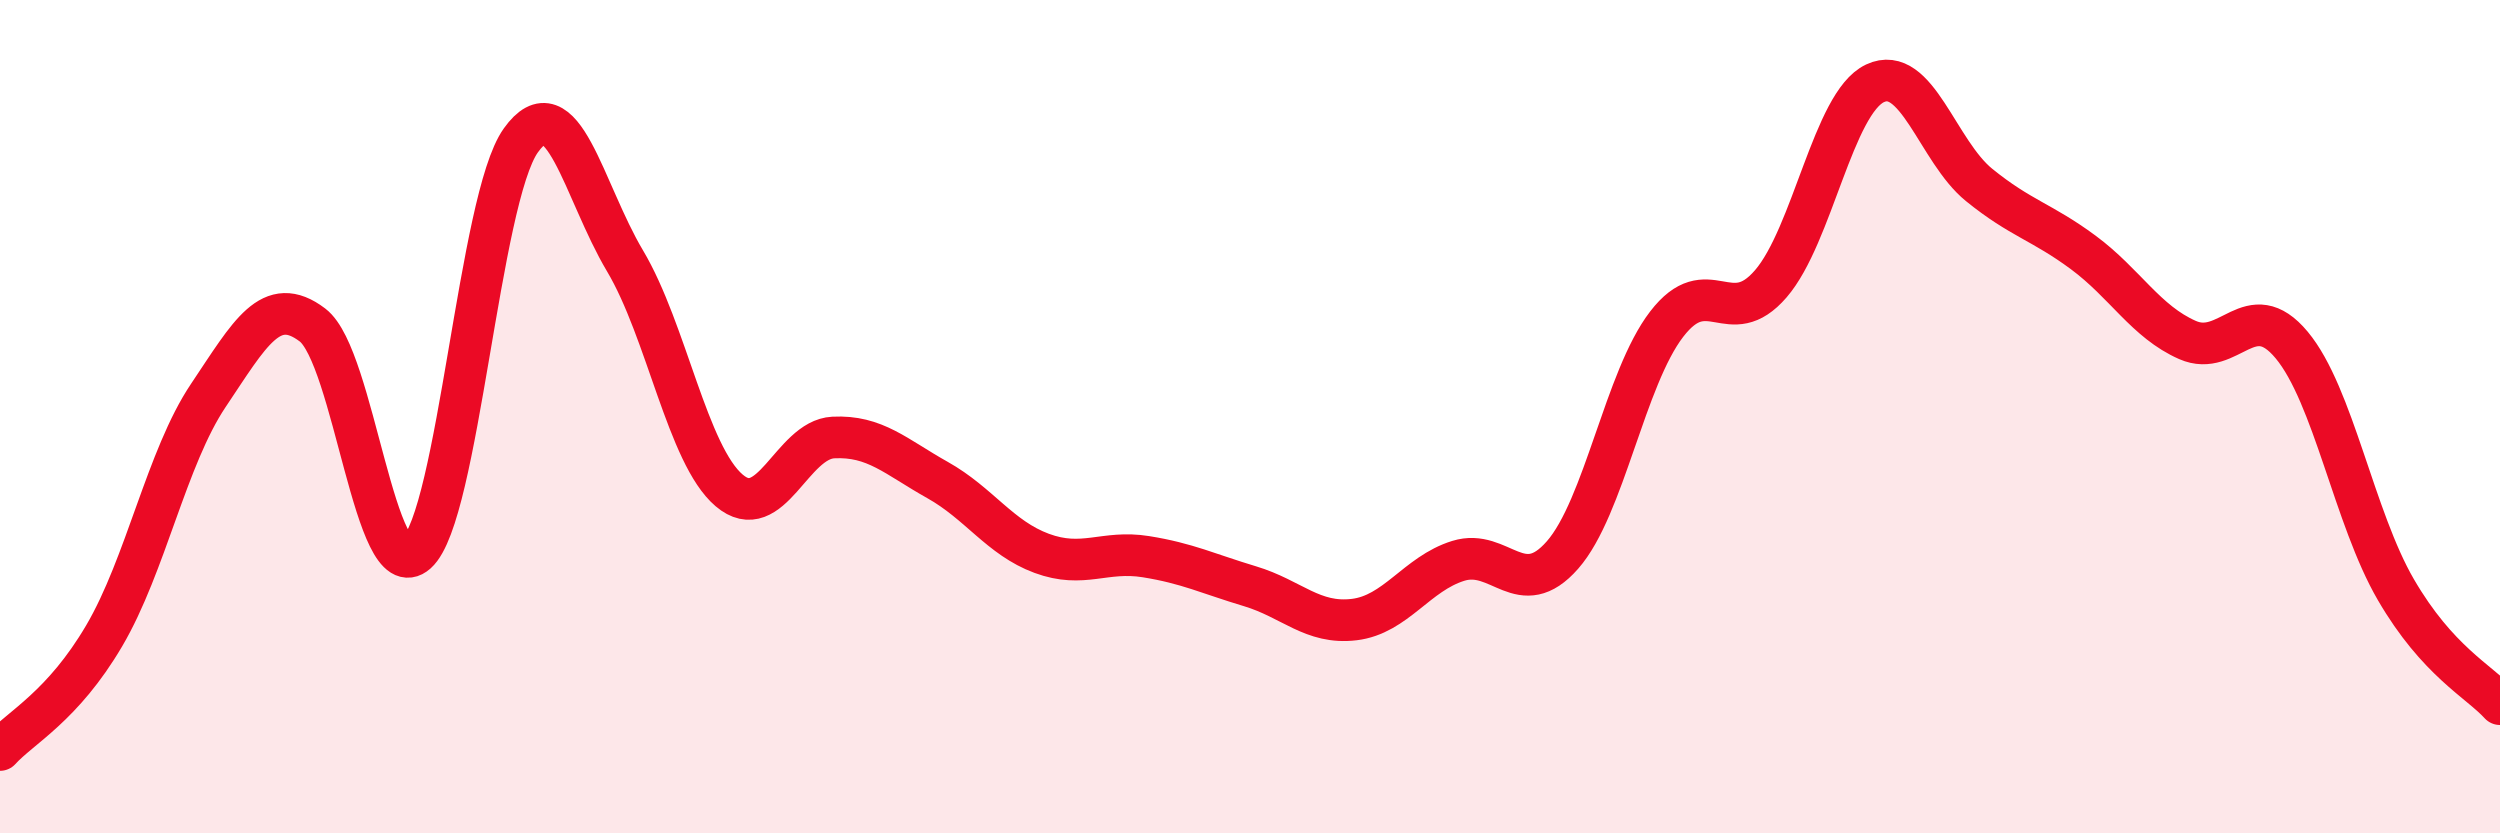
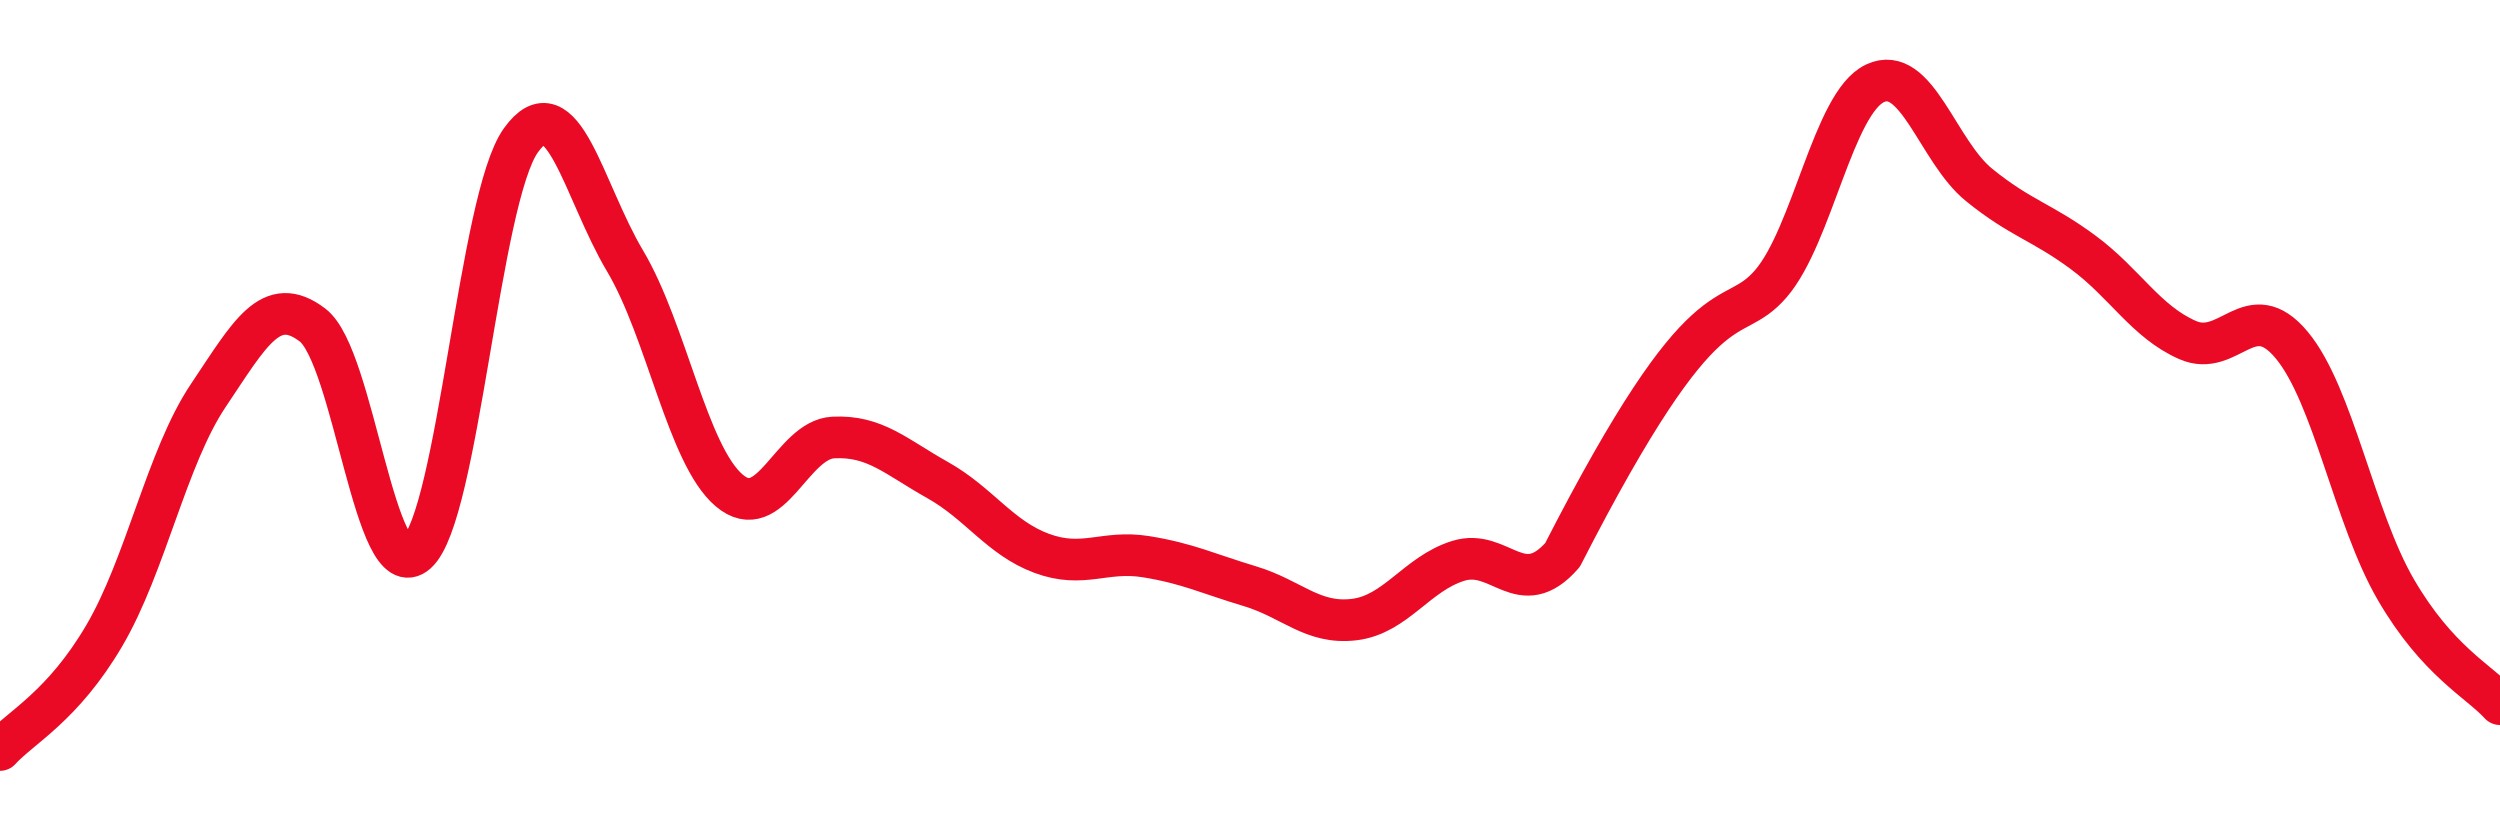
<svg xmlns="http://www.w3.org/2000/svg" width="60" height="20" viewBox="0 0 60 20">
-   <path d="M 0,18 C 0.5,17.45 1.5,16.96 2.5,15.26 C 3.5,13.56 4,10.98 5,9.49 C 6,8 6.5,7.04 7.5,7.8 C 8.5,8.56 9,14.16 10,13.27 C 11,12.38 11.5,4.77 12.5,3.37 C 13.5,1.97 14,4.58 15,6.26 C 16,7.94 16.5,10.92 17.5,11.77 C 18.5,12.62 19,10.55 20,10.5 C 21,10.45 21.5,10.96 22.5,11.52 C 23.5,12.08 24,12.91 25,13.28 C 26,13.65 26.5,13.2 27.5,13.36 C 28.5,13.52 29,13.77 30,14.07 C 31,14.37 31.5,14.99 32.5,14.87 C 33.5,14.75 34,13.77 35,13.46 C 36,13.15 36.5,14.46 37.5,13.32 C 38.5,12.18 39,9.08 40,7.78 C 41,6.48 41.5,7.97 42.5,6.81 C 43.5,5.65 44,2.47 45,2 C 46,1.53 46.5,3.63 47.5,4.44 C 48.5,5.25 49,5.32 50,6.06 C 51,6.8 51.5,7.72 52.5,8.16 C 53.5,8.6 54,7.08 55,8.28 C 56,9.48 56.5,12.43 57.5,14.15 C 58.5,15.87 59.5,16.35 60,16.9L60 20L0 20Z" fill="#EB0A25" opacity="0.1" stroke-linecap="round" stroke-linejoin="round" />
-   <path d="M 0,18 C 0.5,17.45 1.5,16.96 2.5,15.26 C 3.5,13.56 4,10.98 5,9.49 C 6,8 6.5,7.04 7.5,7.8 C 8.5,8.56 9,14.16 10,13.27 C 11,12.38 11.5,4.77 12.5,3.37 C 13.5,1.97 14,4.58 15,6.26 C 16,7.94 16.5,10.92 17.5,11.77 C 18.5,12.62 19,10.55 20,10.5 C 21,10.45 21.5,10.96 22.5,11.52 C 23.5,12.08 24,12.91 25,13.28 C 26,13.65 26.5,13.2 27.5,13.36 C 28.5,13.52 29,13.77 30,14.07 C 31,14.37 31.5,14.99 32.5,14.87 C 33.5,14.75 34,13.77 35,13.46 C 36,13.15 36.5,14.46 37.5,13.32 C 38.5,12.18 39,9.08 40,7.78 C 41,6.48 41.5,7.97 42.5,6.81 C 43.5,5.65 44,2.47 45,2 C 46,1.53 46.5,3.63 47.5,4.44 C 48.5,5.25 49,5.32 50,6.06 C 51,6.8 51.5,7.72 52.5,8.16 C 53.5,8.6 54,7.08 55,8.28 C 56,9.48 56.5,12.43 57.5,14.15 C 58.5,15.87 59.5,16.35 60,16.9" stroke="#EB0A25" stroke-width="1" fill="none" stroke-linecap="round" stroke-linejoin="round" />
+   <path d="M 0,18 C 0.5,17.45 1.5,16.96 2.5,15.26 C 3.5,13.56 4,10.98 5,9.49 C 6,8 6.5,7.04 7.5,7.8 C 8.5,8.56 9,14.16 10,13.27 C 11,12.38 11.5,4.77 12.5,3.37 C 13.5,1.97 14,4.58 15,6.26 C 16,7.94 16.5,10.92 17.5,11.77 C 18.5,12.62 19,10.55 20,10.5 C 21,10.45 21.5,10.96 22.5,11.52 C 23.5,12.08 24,12.91 25,13.28 C 26,13.65 26.5,13.2 27.5,13.36 C 28.5,13.52 29,13.77 30,14.07 C 31,14.37 31.5,14.99 32.5,14.87 C 33.5,14.75 34,13.77 35,13.46 C 36,13.15 36.5,14.46 37.5,13.32 C 41,6.48 41.5,7.97 42.5,6.81 C 43.5,5.65 44,2.47 45,2 C 46,1.53 46.5,3.63 47.5,4.44 C 48.5,5.25 49,5.32 50,6.06 C 51,6.8 51.5,7.72 52.5,8.16 C 53.5,8.6 54,7.08 55,8.28 C 56,9.48 56.5,12.43 57.5,14.15 C 58.5,15.87 59.5,16.35 60,16.9" stroke="#EB0A25" stroke-width="1" fill="none" stroke-linecap="round" stroke-linejoin="round" />
</svg>